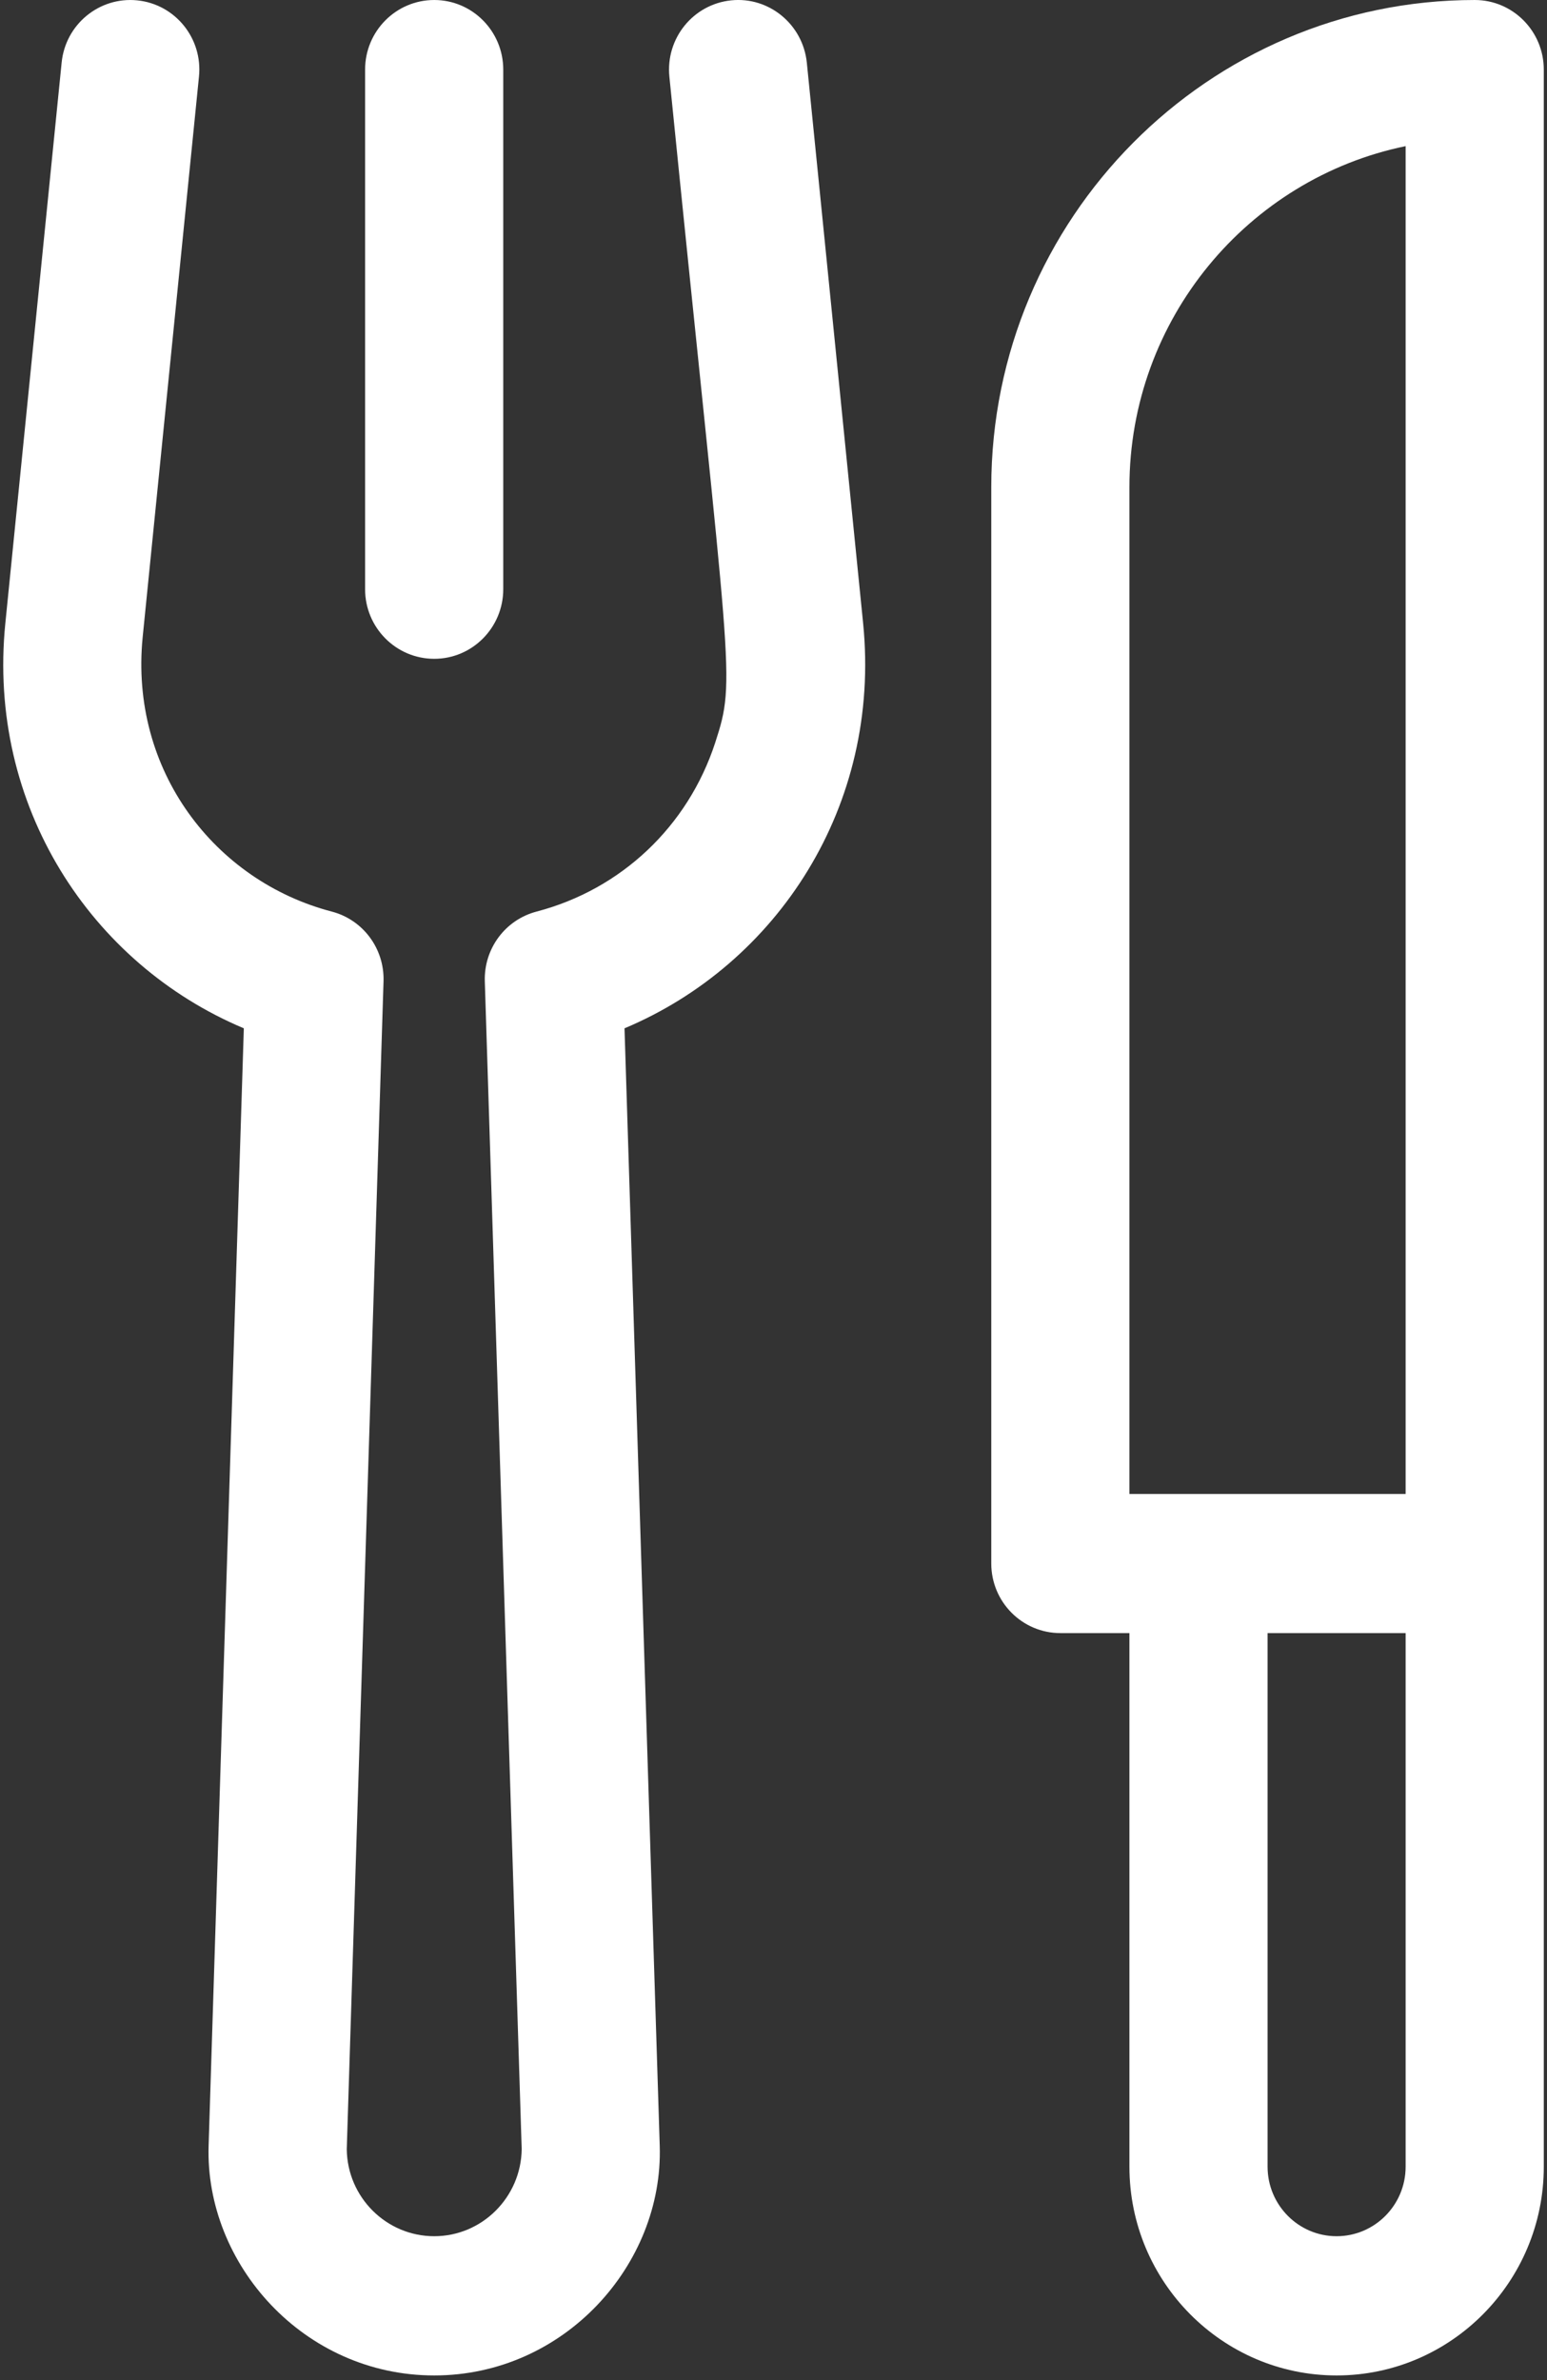
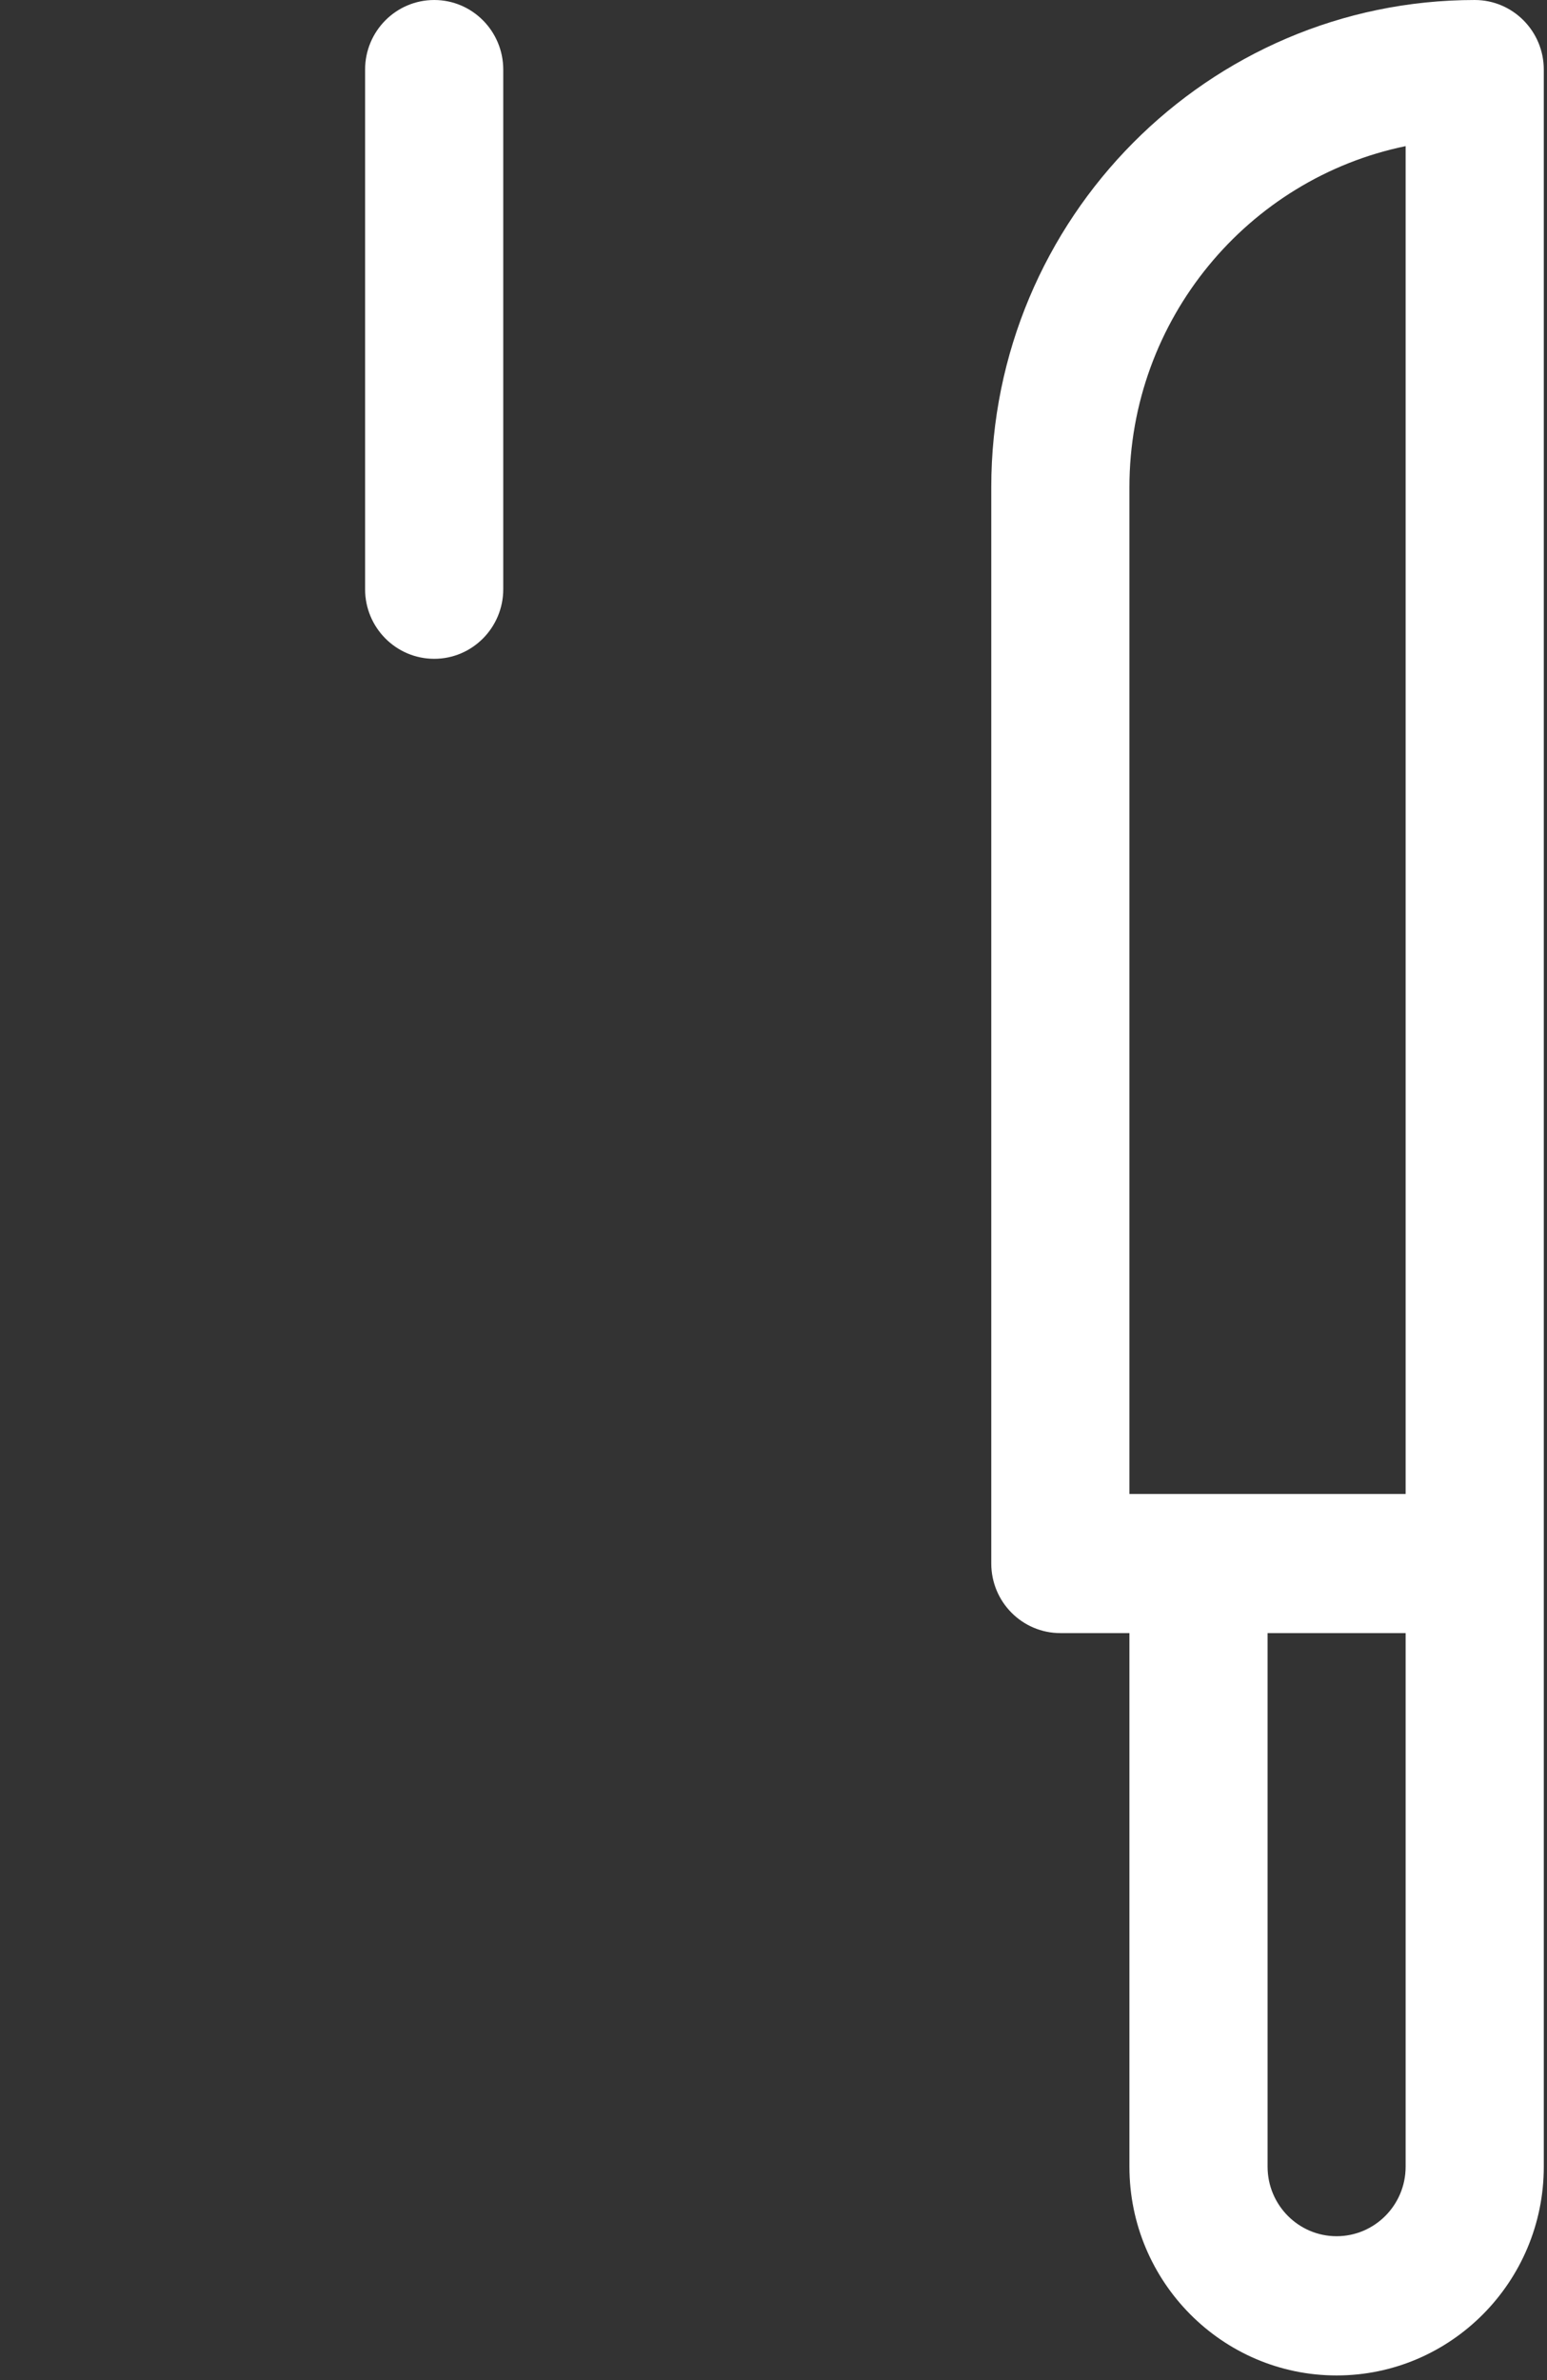
<svg xmlns="http://www.w3.org/2000/svg" width="13px" height="20px" viewBox="0 0 13 20" version="1.1">
  <rect x="0" y="0" width="13" height="20" fill="#333333" stroke="none" />
  <title>cutlery</title>
  <desc>Created with Sketch.</desc>
  <g id="Page-1" stroke="none" stroke-width="1" fill="none" fill-rule="evenodd">
    <g id="sft_design_destination_details_v02" transform="translate(-308, -756)" fill="#FFF" fill-rule="nonzero">
      <g id="Group-15" transform="translate(135, 755)">
        <g id="2" transform="translate(166, 1)">
          <g id="cutlery" transform="translate(7, 0)">
-             <path d="M6.78,0.526 C6.747,0.205 6.462,-0.03 6.144,0.003 C5.825,0.036 5.593,0.322 5.625,0.644 C6.136,5.734 6.19,5.688 6.01,6.241 C5.781,6.944 5.22,7.474 4.509,7.66 C4.246,7.729 4.066,7.971 4.074,8.245 L4.384,18.059 C4.379,18.463 4.051,18.791 3.649,18.791 C3.246,18.791 2.918,18.463 2.914,18.059 L3.223,8.245 C3.231,7.971 3.051,7.729 2.788,7.66 C1.807,7.404 1.087,6.475 1.199,5.353 L1.672,0.644 C1.705,0.322 1.472,0.035 1.153,0.003 C0.834,-0.029 0.55,0.205 0.518,0.526 L0.045,5.236 C-0.11,6.773 0.766,8.102 2.049,8.641 L1.753,18.032 C1.723,19.024 2.551,19.961 3.649,19.961 C4.742,19.961 5.575,19.029 5.544,18.032 L5.248,8.641 C6.529,8.103 7.407,6.775 7.253,5.236 L6.78,0.526 Z" id="Path" />
            <path d="M3.649,5.536 C3.969,5.536 4.229,5.274 4.229,4.951 L4.229,0.585 C4.229,0.262 3.969,3.89863548e-05 3.649,3.89863548e-05 C3.328,3.89863548e-05 3.068,0.262 3.068,0.585 L3.068,4.951 C3.068,5.274 3.328,5.536 3.649,5.536 Z" id="Path" />
            <path d="M12.393,3.89863548e-05 C10.153,3.89863548e-05 8.33,1.836 8.33,4.094 L8.33,13.138 C8.33,13.461 8.59,13.723 8.911,13.723 L9.491,13.723 L9.491,18.207 C9.491,19.174 10.272,19.961 11.232,19.961 C12.192,19.961 12.973,19.174 12.973,18.207 L12.973,0.585 C12.973,0.262 12.713,3.89863548e-05 12.393,3.89863548e-05 Z M11.812,18.207 C11.812,18.529 11.552,18.791 11.232,18.791 C10.912,18.791 10.652,18.529 10.652,18.207 L10.652,13.723 L11.812,13.723 L11.812,18.207 Z M11.812,12.554 C11.546,12.554 9.741,12.554 9.491,12.554 L9.491,4.094 C9.491,2.682 10.489,1.5 11.812,1.228 L11.812,12.554 Z" id="Shape" />
          </g>
        </g>
      </g>
    </g>
  </g>
</svg>